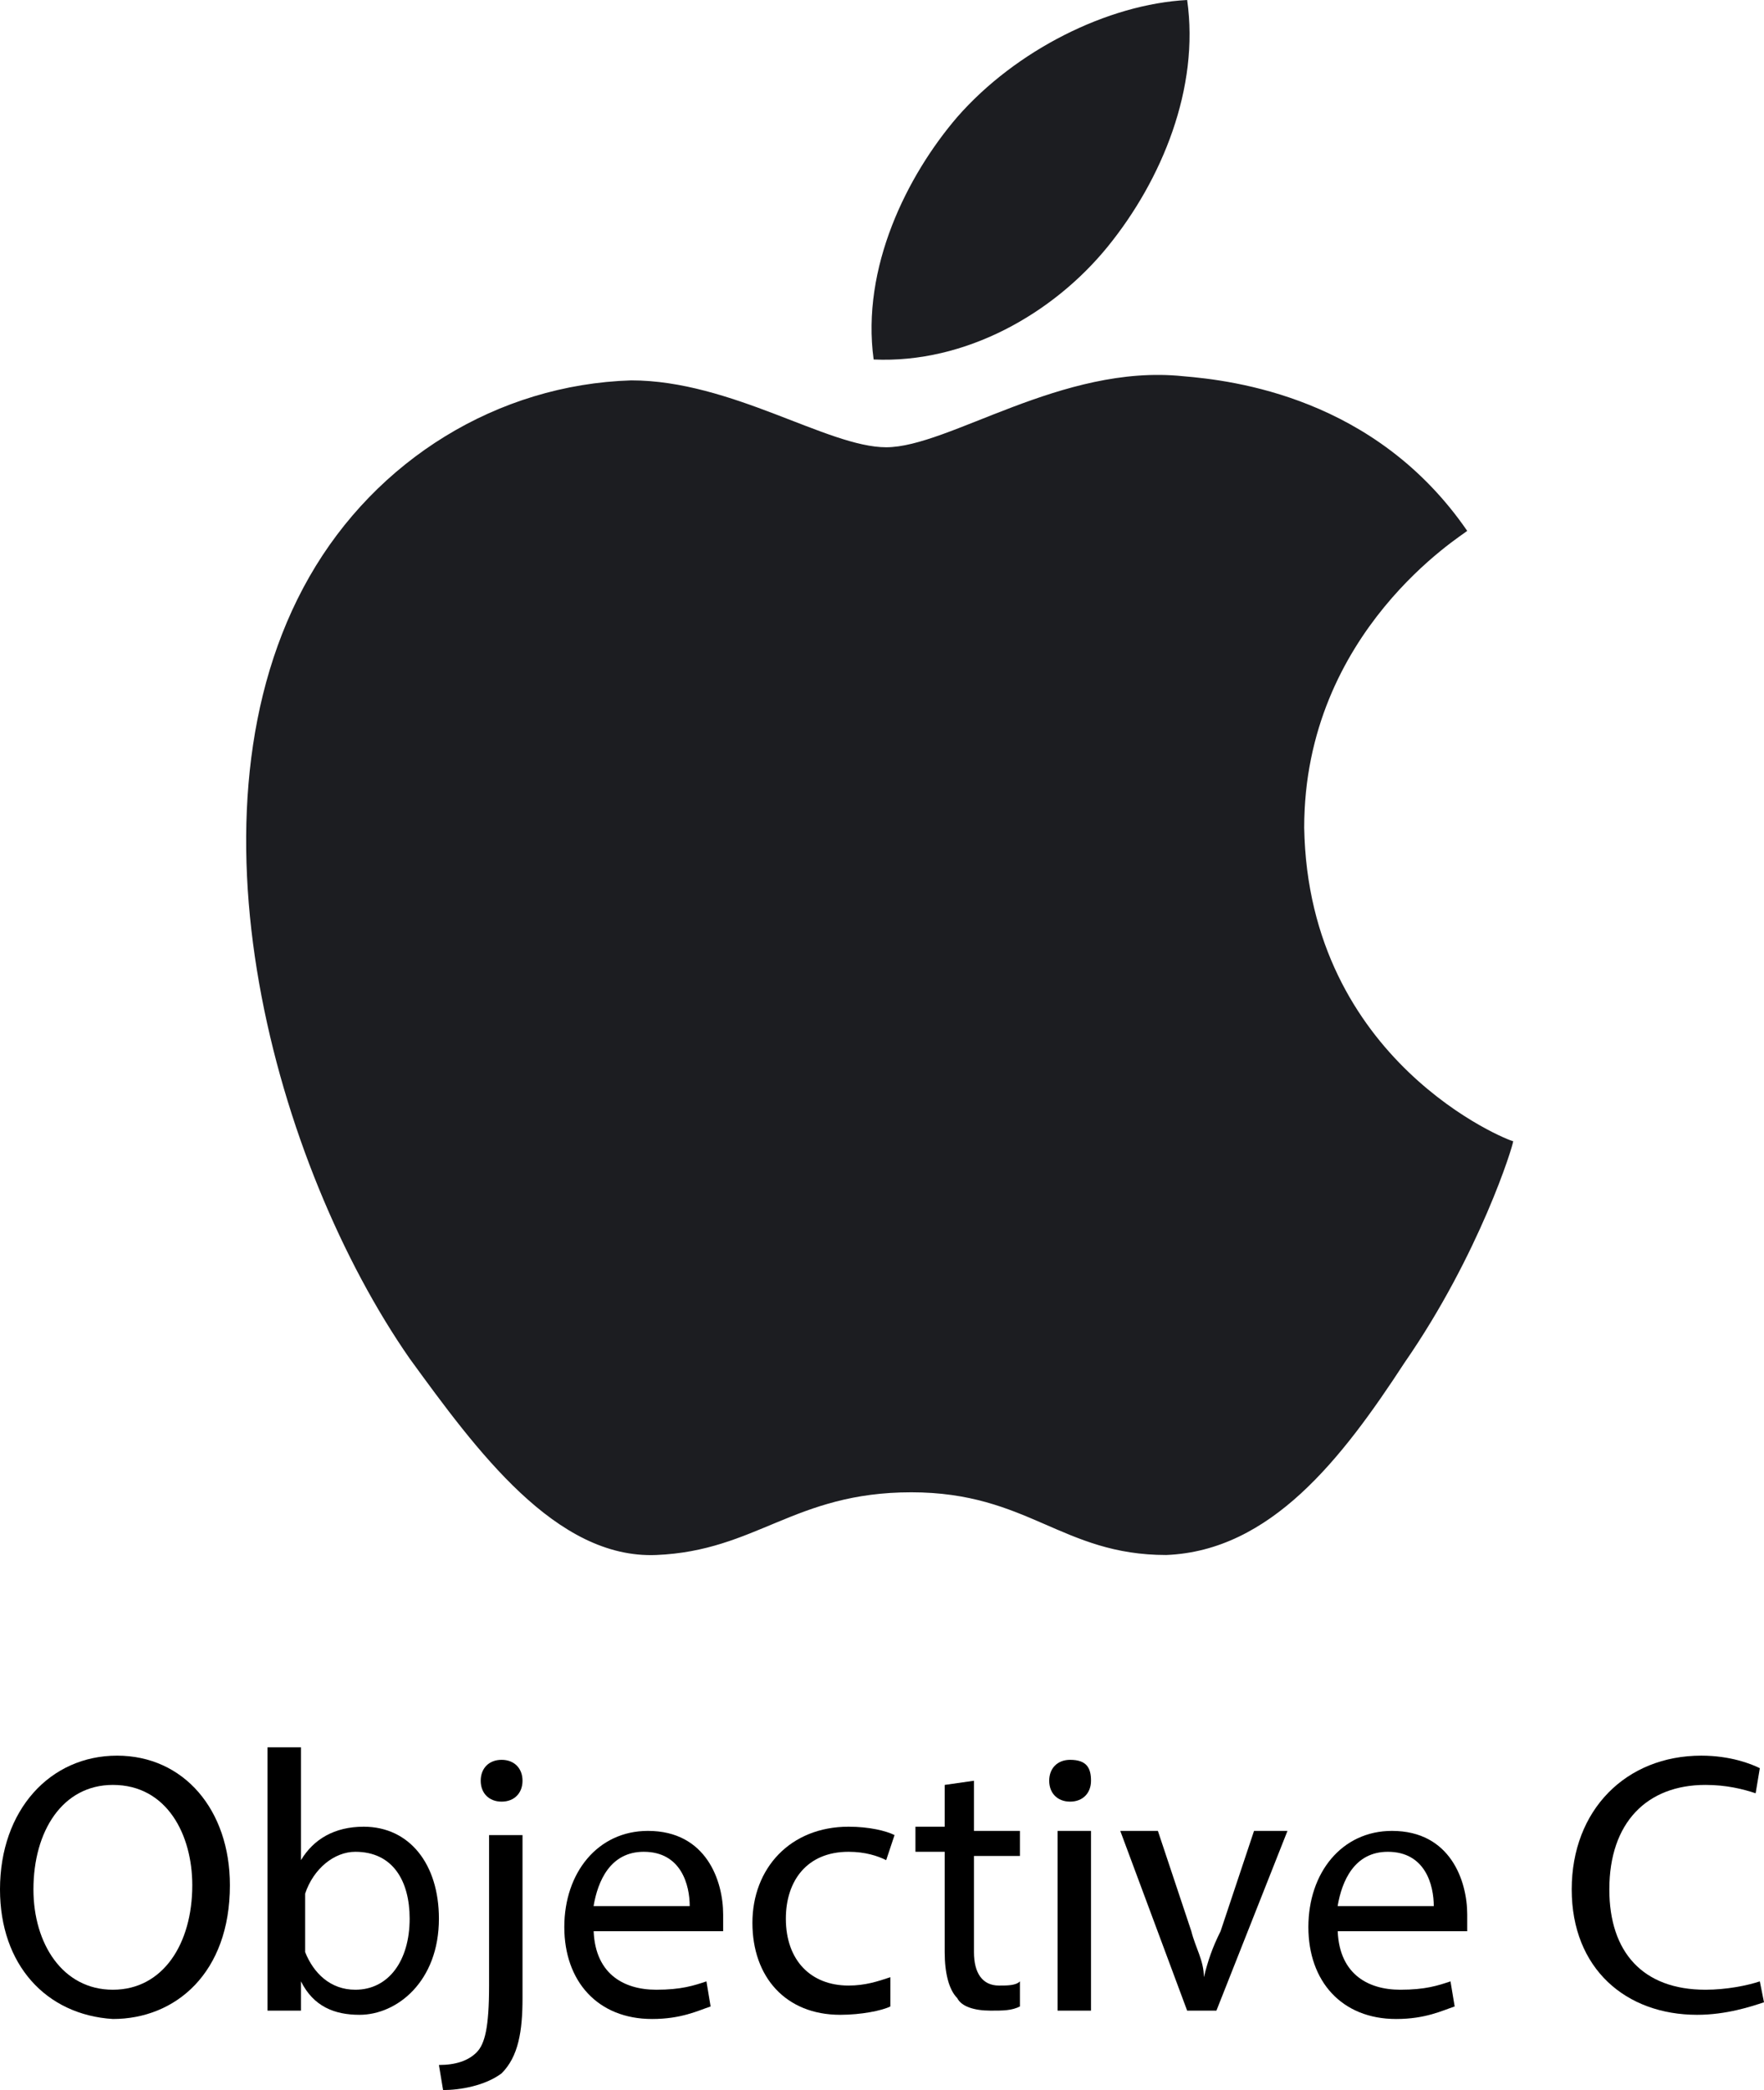
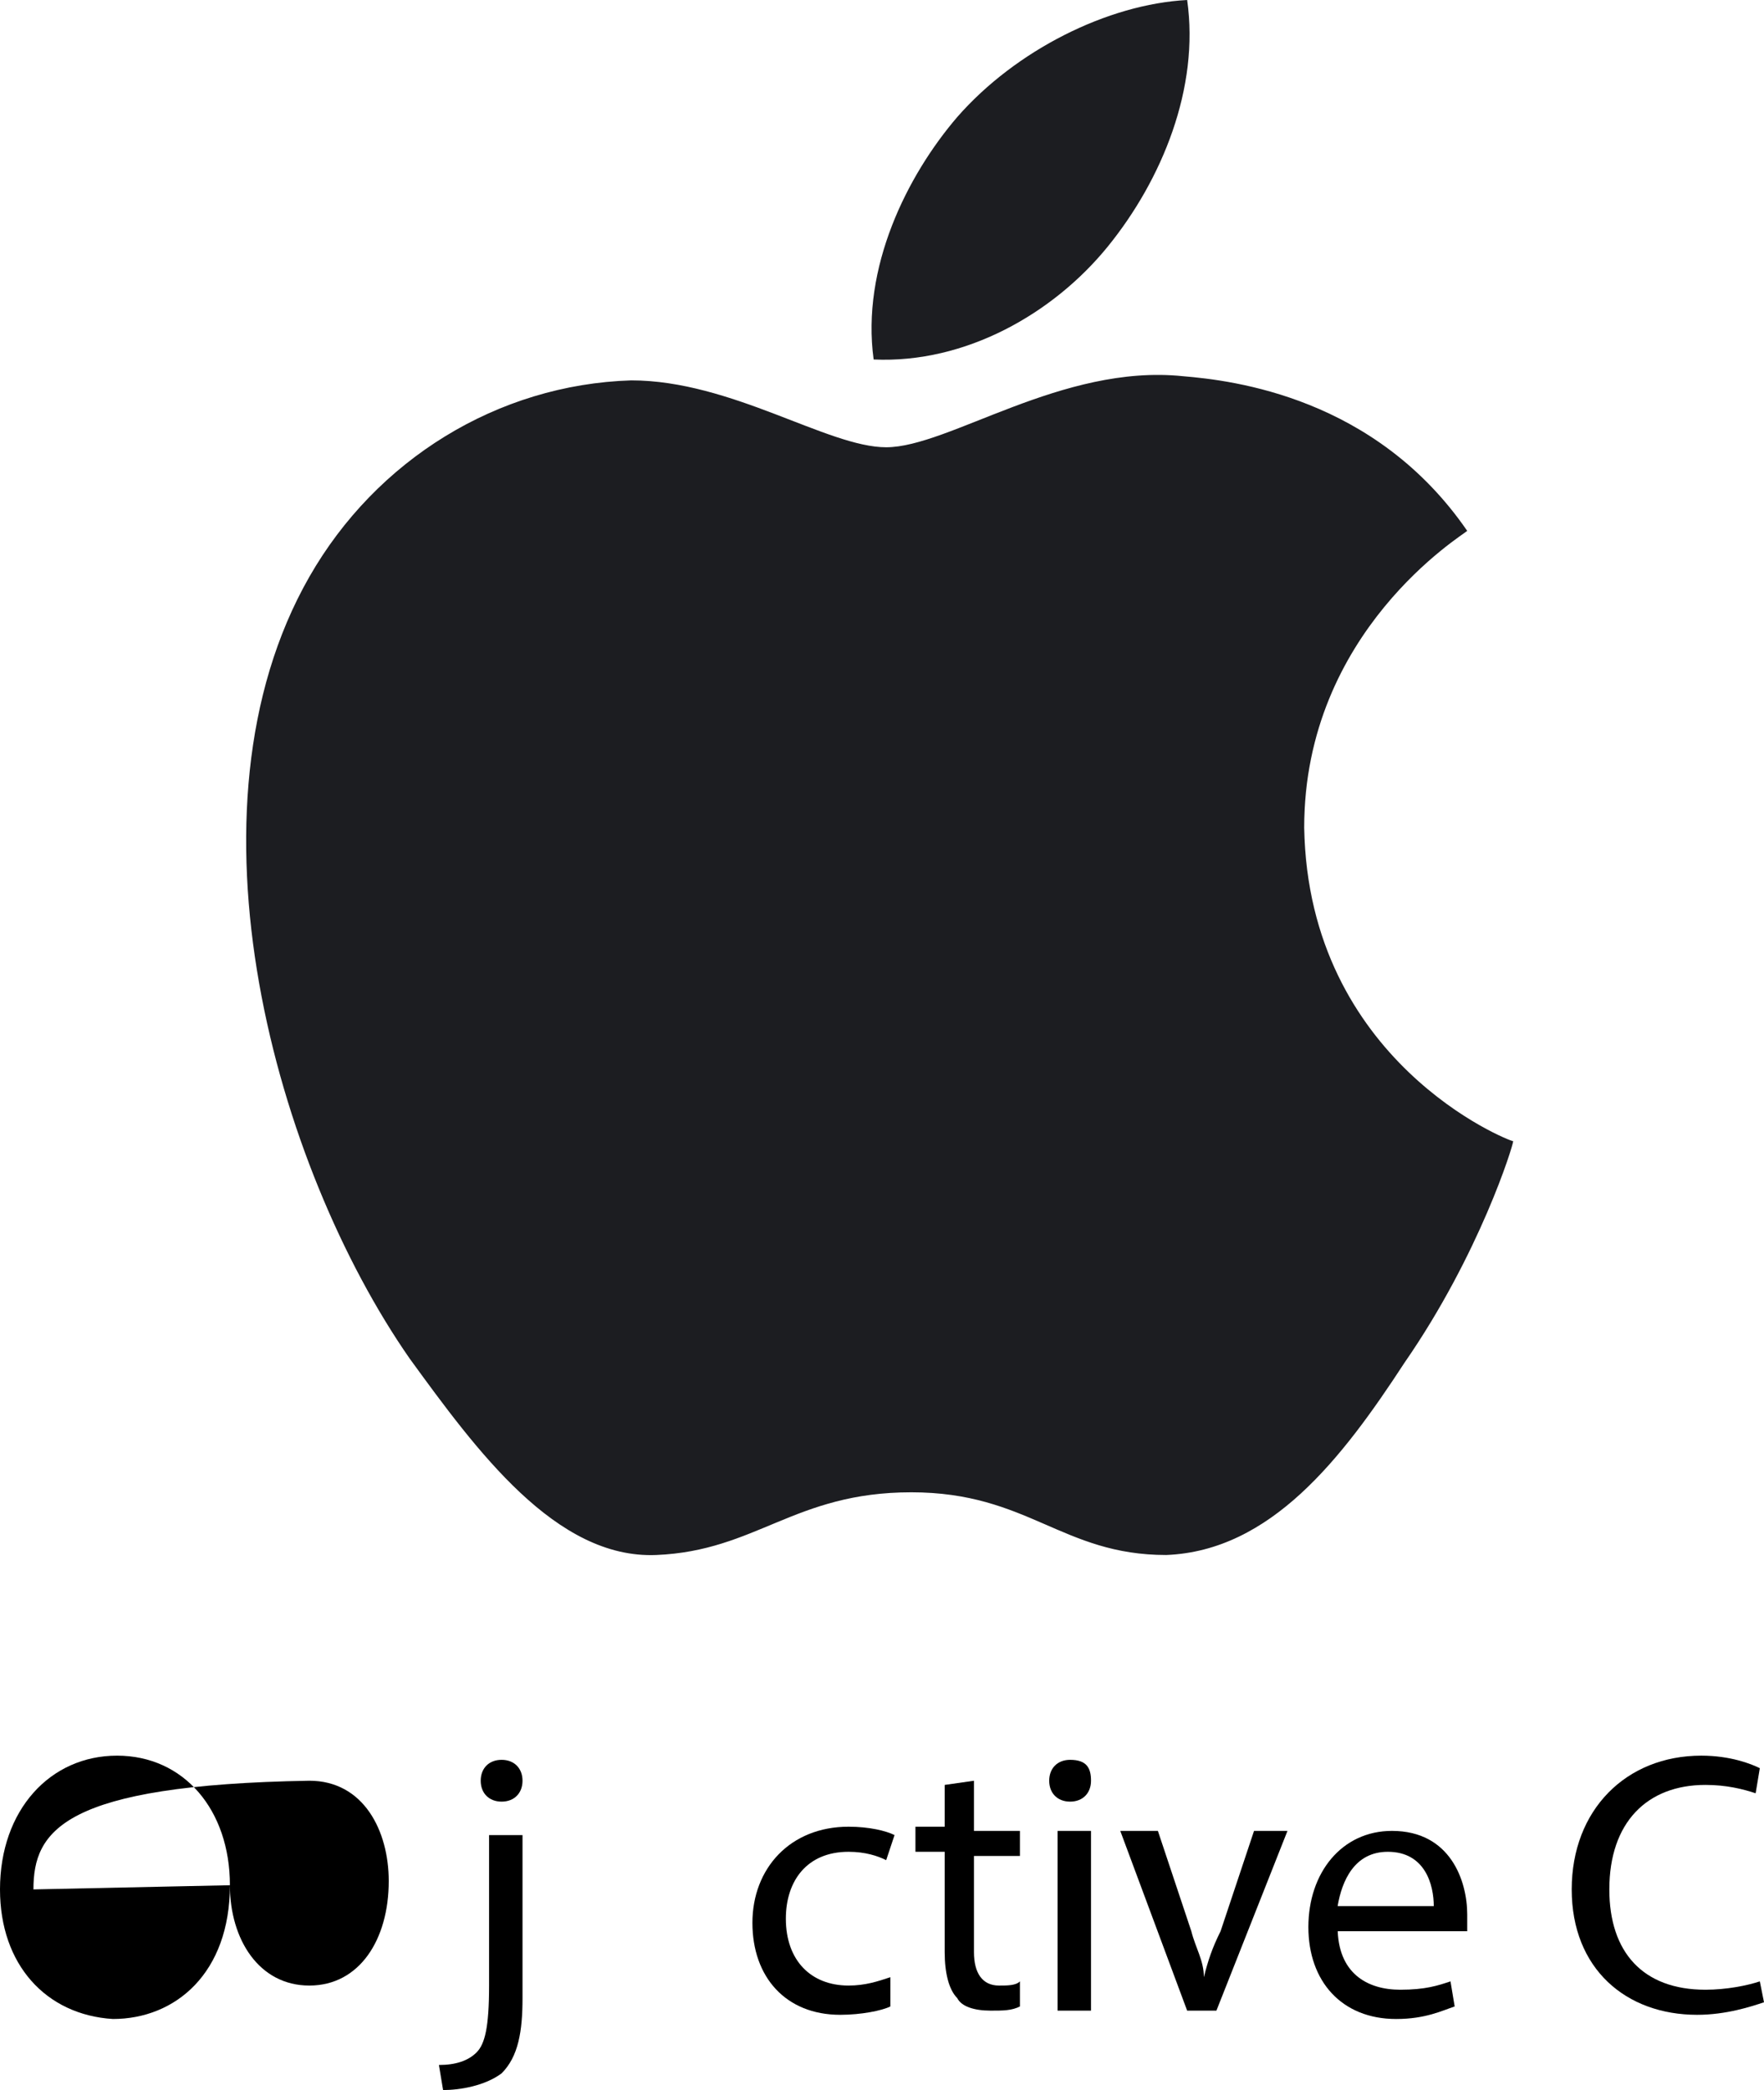
<svg xmlns="http://www.w3.org/2000/svg" version="1.1" id="Layer_1" x="0px" y="0px" viewBox="0 0 42.2 50" style="enable-background:new 0 0 42.2 50;" xml:space="preserve">
  <style type="text/css">
	.st0{fill:#1C1D21;}
</style>
  <g>
    <path class="st0" d="M31.2,19.8c0.1,5.6,4.9,7.5,5,7.5c0,0.1-0.8,2.7-2.6,5.3c-1.5,2.3-3.2,4.5-5.7,4.6c-2.5,0-3.3-1.5-6.1-1.5   c-2.8,0-3.7,1.4-6.1,1.5c-2.4,0.1-4.3-2.5-5.9-4.7c-3.2-4.6-5.6-13.1-2.4-18.7c1.6-2.8,4.5-4.6,7.7-4.7c2.4,0,4.7,1.6,6.1,1.6   c1.5,0,4.2-2,7.1-1.7c1.2,0.1,4.6,0.5,6.8,3.7C35,12.8,31.2,15.1,31.2,19.8z M26.5,5.9c1.3-1.6,2.2-3.8,1.9-5.9   c-1.9,0.1-4.1,1.2-5.5,2.8c-1.2,1.4-2.3,3.6-2,5.8C23.1,8.7,25.2,7.5,26.5,5.9z" />
    <g>
-       <path d="M5.5,45.1c0,2.1-1.3,3.2-2.8,3.2C1.1,48.2,0,47,0,45.2C0,43.3,1.2,42,2.8,42C4.4,42,5.5,43.3,5.5,45.1z M0.8,45.2    c0,1.3,0.7,2.4,1.9,2.4c1.2,0,1.9-1.1,1.9-2.5c0-1.2-0.6-2.4-1.9-2.4C1.5,42.7,0.8,43.8,0.8,45.2z" />
-       <path d="M6.4,48.1c0-0.3,0-0.7,0-1.1v-5.2h0.8v2.7h0c0.3-0.5,0.8-0.8,1.5-0.8c1.1,0,1.8,0.9,1.8,2.2c0,1.5-1,2.3-1.9,2.3    c-0.6,0-1.1-0.2-1.4-0.8h0l0,0.7H6.4z M7.3,46.4c0,0.1,0,0.2,0,0.3c0.2,0.5,0.6,0.9,1.2,0.9c0.8,0,1.3-0.7,1.3-1.7    c0-0.9-0.4-1.6-1.3-1.6c-0.5,0-1,0.4-1.2,1c0,0.1,0,0.2,0,0.3V46.4z" />
+       <path d="M5.5,45.1c0,2.1-1.3,3.2-2.8,3.2C1.1,48.2,0,47,0,45.2C0,43.3,1.2,42,2.8,42C4.4,42,5.5,43.3,5.5,45.1z c0,1.3,0.7,2.4,1.9,2.4c1.2,0,1.9-1.1,1.9-2.5c0-1.2-0.6-2.4-1.9-2.4C1.5,42.7,0.8,43.8,0.8,45.2z" />
      <path d="M10.5,49.4c0.4,0,0.7-0.1,0.9-0.3c0.2-0.2,0.3-0.6,0.3-1.6v-3.6h0.8v3.9c0,0.8-0.1,1.4-0.5,1.8C11.6,49.9,11,50,10.6,50    L10.5,49.4z M12.5,42.6c0,0.3-0.2,0.5-0.5,0.5c-0.3,0-0.5-0.2-0.5-0.5c0-0.3,0.2-0.5,0.5-0.5C12.3,42.1,12.5,42.3,12.5,42.6z" />
-       <path d="M14.2,46.1c0,1.1,0.7,1.5,1.5,1.5c0.6,0,0.9-0.1,1.2-0.2L17,48c-0.3,0.1-0.7,0.3-1.4,0.3c-1.3,0-2.1-0.9-2.1-2.2    s0.8-2.3,2-2.3c1.4,0,1.8,1.2,1.8,2c0,0.2,0,0.3,0,0.4H14.2z M16.5,45.6c0-0.5-0.2-1.3-1.1-1.3c-0.8,0-1.1,0.7-1.2,1.3H16.5z" />
      <path d="M21.3,48c-0.2,0.1-0.7,0.2-1.2,0.2c-1.3,0-2.1-0.9-2.1-2.2c0-1.3,0.9-2.3,2.3-2.3c0.5,0,0.9,0.1,1.1,0.2l-0.2,0.6    c-0.2-0.1-0.5-0.2-0.9-0.2c-1,0-1.5,0.7-1.5,1.6c0,1,0.6,1.6,1.5,1.6c0.4,0,0.7-0.1,1-0.2L21.3,48z" />
      <path d="M23.3,42.6v1.2h1.1v0.6h-1.1v2.3c0,0.5,0.2,0.8,0.6,0.8c0.2,0,0.4,0,0.5-0.1l0,0.6c-0.2,0.1-0.4,0.1-0.7,0.1    c-0.4,0-0.7-0.1-0.8-0.3c-0.2-0.2-0.3-0.6-0.3-1.1v-2.4h-0.7v-0.6h0.7v-1L23.3,42.6z" />
      <path d="M26.1,42.6c0,0.3-0.2,0.5-0.5,0.5c-0.3,0-0.5-0.2-0.5-0.5c0-0.3,0.2-0.5,0.5-0.5C26,42.1,26.1,42.3,26.1,42.6z M25.3,48.1    v-4.3h0.8v4.3H25.3z" />
      <path d="M27.7,43.8l0.8,2.4c0.1,0.4,0.3,0.7,0.3,1.1h0c0.1-0.4,0.2-0.7,0.4-1.1l0.8-2.4h0.8l-1.7,4.3h-0.7l-1.6-4.3H27.7z" />
      <path d="M32,46.1c0,1.1,0.7,1.5,1.5,1.5c0.6,0,0.9-0.1,1.2-0.2l0.1,0.6c-0.3,0.1-0.7,0.3-1.4,0.3c-1.3,0-2.1-0.9-2.1-2.2    s0.8-2.3,2-2.3c1.4,0,1.8,1.2,1.8,2c0,0.2,0,0.3,0,0.4H32z M34.3,45.6c0-0.5-0.2-1.3-1.1-1.3c-0.8,0-1.1,0.7-1.2,1.3H34.3z" />
      <path d="M42.2,47.9c-0.3,0.1-0.9,0.3-1.6,0.3c-1.7,0-3-1.1-3-3c0-1.9,1.3-3.2,3.1-3.2c0.7,0,1.2,0.2,1.4,0.3L42,42.9    c-0.3-0.1-0.7-0.2-1.2-0.2c-1.4,0-2.3,0.9-2.3,2.5c0,1.5,0.8,2.4,2.3,2.4c0.5,0,1-0.1,1.3-0.2L42.2,47.9z" />
    </g>
  </g>
</svg>